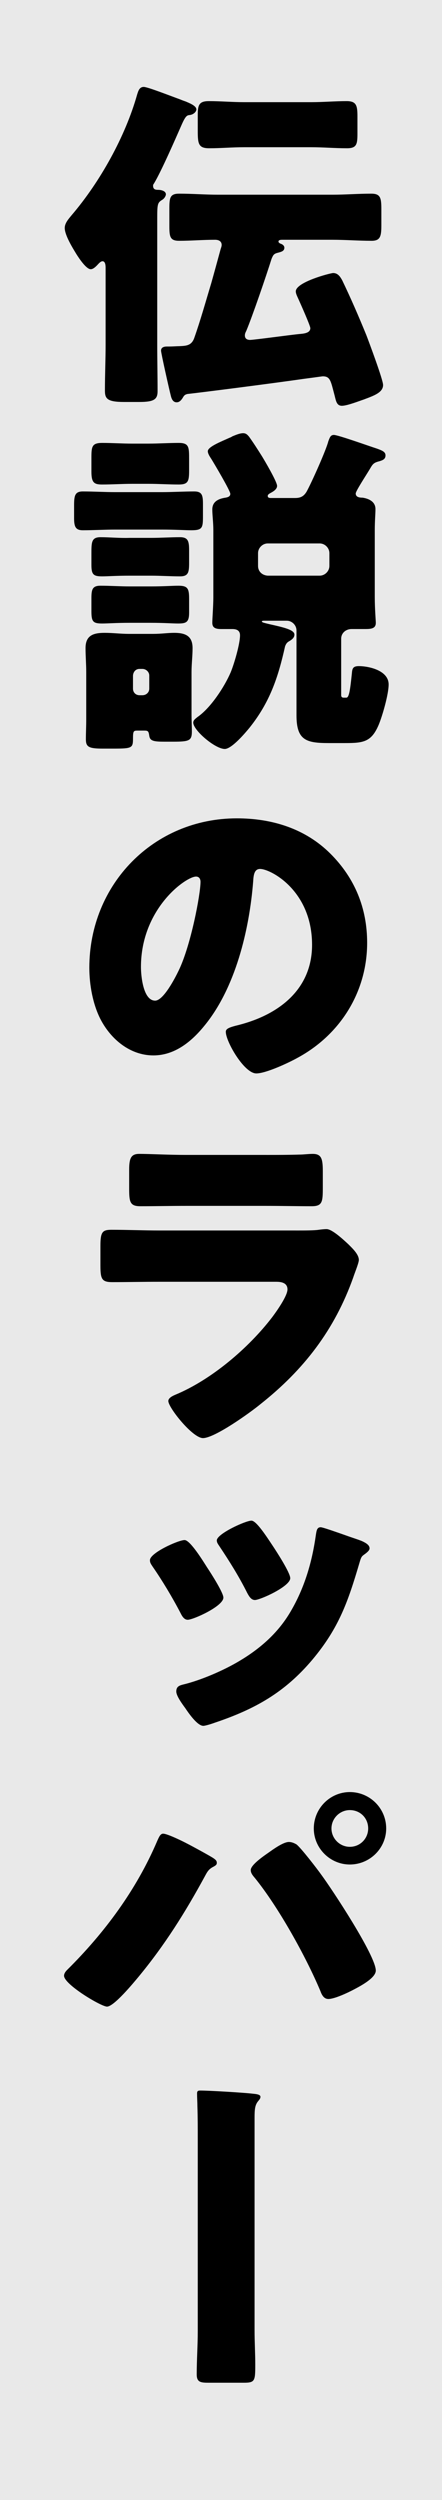
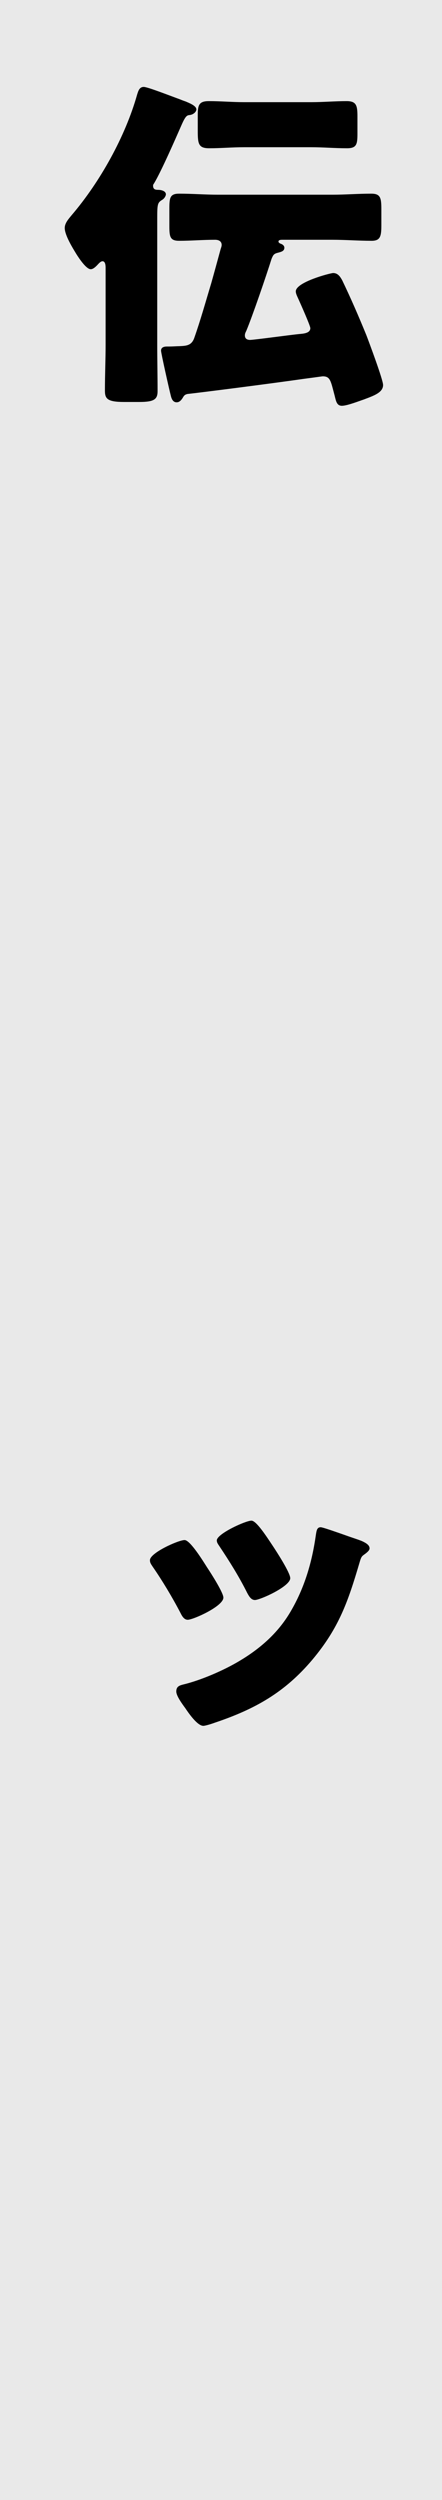
<svg xmlns="http://www.w3.org/2000/svg" id="_レイヤー_2" viewBox="0 0 72 407">
  <defs>
    <style>.cls-1,.cls-2{stroke-width:0px;}.cls-2{fill:#e9e9e9;}</style>
  </defs>
  <g id="_layout_2">
    <rect class="cls-2" width="72" height="407" />
    <path class="cls-1" d="m25.612,56.075c0,2.539.057,5.078.057,7.617,0,1.354-.621,1.749-2.991,1.749h-2.482c-2.765,0-3.104-.563-3.104-1.861,0-2.54.112-5.022.112-7.505v-12.414c0-.339,0-1.129-.508-1.129-.338,0-.677.451-.902.678-.226.226-.621.62-1.016.62-.733,0-1.919-1.806-2.313-2.426-.621-1.017-1.919-3.104-1.919-4.289,0-.79.621-1.467,1.129-2.088,4.627-5.417,8.746-12.809,10.665-19.637.169-.508.338-1.241,1.071-1.241.621,0,4.063,1.354,5.925,2.031.396.17.734.282.903.339.508.226,1.749.677,1.749,1.298,0,.339-.395.79-1.016.902-.451.057-.677,0-1.354,1.524-1.016,2.313-3.329,7.617-4.514,9.592-.113.17-.17.226-.17.396,0,.62.396.677.847.677s1.241.17,1.241.733c0,.227-.226.678-.62.903-.733.451-.79.677-.79,2.99v20.54Zm14.502-2.201c-.113.226-.227.451-.227.733,0,.508.339.733.847.733.621,0,6.771-.846,8.013-.959.621-.057,1.806-.112,1.806-.959,0-.396-1.637-4.062-1.918-4.684-.17-.395-.452-.902-.452-1.298,0-1.523,5.643-2.99,6.095-2.99.733,0,1.128.564,1.467,1.185,1.411,2.935,2.709,5.925,3.95,8.972.451,1.186,2.708,7.223,2.708,8.069,0,1.241-1.523,1.749-3.16,2.37-.846.282-2.708,1.016-3.555,1.016-.846,0-.959-.79-1.185-1.692-.621-2.314-.678-3.104-1.919-3.104-.112,0-1.241.169-2.99.395-5.474.79-16.984,2.257-19.072,2.482-.451.113-.564.282-.79.678-.226.338-.508.677-.959.677-.621,0-.847-.62-.96-1.128-.226-.847-1.58-6.885-1.58-7.279,0-.564.508-.678.96-.678h.395c.508,0,1.298-.056,1.637-.056,1.072-.057,1.975-.057,2.426-1.354,1.016-2.878,1.862-5.925,2.766-8.916.508-1.806,1.016-3.667,1.523-5.529.057-.17.169-.451.169-.678,0-.62-.508-.846-1.072-.846-1.975,0-3.894.169-5.868.169-1.467,0-1.58-.677-1.58-2.37v-2.934c0-1.693.113-2.37,1.58-2.37,2.145,0,4.232.169,6.376.169h18.621c2.088,0,4.176-.169,6.32-.169,1.523,0,1.636.733,1.636,2.596v2.539c0,1.806-.169,2.539-1.58,2.539-2.144,0-4.288-.169-6.376-.169h-8.182c-.17,0-.621,0-.621.282,0,.226.282.338.451.395.282.113.509.339.509.621,0,.563-.564.677-.96.79-.733.169-.846.338-1.128,1.016-.847,2.708-3.104,9.311-4.119,11.736Zm10.607-37.241c1.919,0,3.838-.17,5.756-.17,1.58,0,1.749.733,1.749,2.483v2.765c0,1.749-.112,2.426-1.692,2.426-1.975,0-3.894-.169-5.812-.169h-11.003c-1.862,0-3.78.169-5.643.169-1.749,0-1.862-.733-1.862-2.821v-2.596c0-1.636.226-2.257,1.806-2.257,1.919,0,3.837.17,5.699.17h11.003Z" />
-     <path class="cls-1" d="m26.346,80.12c1.749,0,3.555-.112,5.304-.112,1.298,0,1.411.677,1.411,2.088v1.861c0,1.976-.057,2.37-1.919,2.37-.959,0-2.482-.112-4.796-.112h-7.562c-1.749,0-3.555.112-5.304.112-1.186,0-1.411-.62-1.411-1.975v-2.031c0-1.58.113-2.313,1.411-2.313,1.749,0,3.555.112,5.304.112h7.562Zm4.853,35.944c0,1.354.057,2.313.057,2.99,0,1.523-.396,1.693-3.047,1.693h-1.411c-1.749,0-2.37-.113-2.482-.96-.113-.789-.226-.846-.847-.846h-1.072c-.62,0-.733.057-.733,1.241,0,1.58-.112,1.692-3.16,1.692h-1.749c-2.313,0-2.765-.282-2.765-1.523,0-1.016.057-2.088.057-3.16v-7.786c0-1.298-.113-2.596-.113-3.894,0-2.088,1.298-2.483,3.104-2.483,1.354,0,2.652.17,3.95.17h3.949c1.354,0,2.37-.17,3.442-.17,1.749,0,2.99.452,2.99,2.483,0,1.298-.169,2.596-.169,3.894v6.658Zm-6.997-43.844c1.637,0,3.273-.113,4.909-.113,1.693,0,1.693.678,1.693,2.709v1.806c0,1.749-.17,2.257-1.693,2.257-1.636,0-3.272-.113-4.909-.113h-2.651c-1.637,0-3.273.113-4.909.113-1.298,0-1.75-.282-1.75-2.088v-2.2c0-1.862.057-2.483,1.75-2.483,1.636,0,3.272.113,4.909.113h2.651Zm.396,15.348c1.58,0,3.159-.112,4.739-.112,1.354,0,1.468.733,1.468,2.2v1.976c0,1.523-.113,2.2-1.468,2.2-1.58,0-3.159-.112-4.739-.112h-3.499c-2.144,0-3.555.112-4.457.112-1.411,0-1.75-.282-1.75-1.862v-1.806c0-1.862,0-2.708,1.468-2.708,1.58,0,3.159.169,4.739.112h3.499Zm0,7.9c2.144,0,3.498-.113,4.457-.113,1.524,0,1.75.451,1.75,2.145v2.257c0,1.58-.508,1.749-1.806,1.749-.903,0-2.313-.112-4.401-.112h-3.499c-2.144,0-3.498.112-4.457.112-1.468,0-1.75-.282-1.75-1.975v-2.088c0-1.41.113-2.088,1.468-2.088,1.58,0,3.159.113,4.739.113h3.499Zm-2.935,16.646c0,.621.451,1.072,1.072,1.072h.451c.621,0,1.129-.451,1.129-1.072v-2.145c0-.563-.508-1.071-1.129-1.071h-.451c-.621,0-1.016.451-1.072,1.071v2.145Zm24.771-6.884c-1.129,5.078-2.482,9.085-5.756,13.204-.733.902-2.934,3.498-4.062,3.498-1.58,0-5.135-3.047-5.135-4.288,0-.396.339-.621.677-.903,2.145-1.467,4.401-4.909,5.417-7.279.564-1.354,1.524-4.627,1.524-6.037,0-.79-.564-1.016-1.242-1.016h-1.806c-.902,0-1.467-.17-1.467-1.016,0-.678.169-2.766.169-4.176v-10.891c0-1.298-.169-2.426-.169-3.386,0-1.298,1.016-1.749,2.145-1.918.338-.057.79-.17.79-.621,0-.508-2.652-4.966-3.104-5.699-.226-.338-.564-.847-.564-1.241,0-.733,2.2-1.58,3.555-2.2.169-.057.282-.113.451-.227.564-.226,1.186-.508,1.75-.508.451,0,.677.227.959.564.733,1.016,1.41,2.088,2.088,3.16.451.733,2.482,4.176,2.482,4.853,0,.564-.677.959-1.128,1.186-.17.112-.396.226-.396.451,0,.338.339.338.564.338h3.894c.902,0,1.41-.281,1.862-1.016.789-1.41,3.216-6.827,3.555-8.238.226-.563.338-1.016.902-1.016.678,0,5.868,1.862,6.94,2.201.96.338,1.468.564,1.468,1.128,0,.621-.452.79-1.016.96-.903.226-1.072.451-1.524,1.241-.677,1.128-2.313,3.611-2.313,4.006,0,.621.678.678,1.129.678,1.072.169,2.088.677,2.088,1.862,0,.789-.113,1.918-.113,3.441v10.891c0,1.862.17,3.837.17,4.176,0,.902-.678,1.016-1.693,1.016h-2.257c-.902,0-1.692.62-1.692,1.58v9.197q0,.395.395.395h.451c.452,0,.621-1.297.903-4.006.057-.79.226-1.129,1.129-1.129,1.579,0,4.853.678,4.853,2.991,0,1.58-1.016,5.135-1.637,6.602-1.185,2.765-2.482,2.935-5.474,2.935h-2.651c-3.668,0-5.248-.451-5.248-4.515v-13.824c0-.847-.733-1.58-1.58-1.58h-3.668c-.112,0-.395,0-.395.113,0,.169.338.226,1.241.451,2.257.508,4.062.902,4.062,1.692,0,.508-.395.79-.733,1.016-.451.227-.621.452-.79.903Zm5.643-11.511c.847,0,1.58-.734,1.58-1.58v-2.088c0-.847-.733-1.58-1.58-1.58h-8.464c-.847,0-1.58.733-1.58,1.58v2.088c0,.902.678,1.523,1.58,1.58h8.464Z" />
-     <path class="cls-1" d="m53.825,138.981c4.007,4.006,5.981,8.915,5.981,14.502,0,7.956-4.345,14.953-11.342,18.733-1.41.79-5.135,2.539-6.715,2.539-1.975,0-4.965-5.191-4.965-6.771,0-.508.508-.733,2.144-1.128,6.546-1.693,11.906-5.812,11.906-13.035,0-8.858-6.771-12.357-8.464-12.357-.959,0-1.072,1.016-1.129,2.031-.62,7.844-2.878,17.437-8.068,23.644-2.088,2.539-4.797,4.683-8.183,4.683-3.78,0-6.884-2.595-8.577-5.812-1.297-2.482-1.861-5.699-1.861-8.464,0-13.543,10.438-24.32,24.037-24.32,5.756,0,11.173,1.693,15.235,5.756Zm-30.865,18.451c0,1.354.339,5.474,2.313,5.474,1.354,0,3.272-3.724,3.837-4.909,1.976-4.062,3.555-12.414,3.555-14.445,0-.451-.226-.847-.733-.847-1.636,0-8.972,5.191-8.972,14.728Z" />
-     <path class="cls-1" d="m48.183,200.325c1.468,0,2.991,0,3.725-.113.395-.057.902-.112,1.298-.112.902,0,2.765,1.749,3.555,2.482.677.677,1.693,1.637,1.693,2.539,0,.508-.734,2.257-.903,2.821-3.047,8.577-8.069,15.066-15.122,20.652-1.637,1.354-7.449,5.53-9.367,5.53-1.693,0-5.643-4.966-5.643-6.038,0-.508.733-.847,1.128-1.016,5.869-2.426,11.963-7.617,15.8-12.64.678-.902,2.483-3.442,2.483-4.514,0-1.129-1.129-1.242-1.806-1.242h-19.242c-2.539,0-5.021.057-7.505.057-1.692,0-1.918-.508-1.918-2.708v-3.217c0-2.257.338-2.596,1.806-2.596,2.596,0,5.191.113,7.787.113h22.231Zm-4.796-12.302c1.749,0,3.555,0,5.36-.056.733,0,1.467-.113,2.201-.113,1.41,0,1.636.79,1.636,2.821v2.652c0,2.313-.057,3.047-1.806,3.047-2.482,0-4.966-.057-7.392-.057h-13.147c-2.427,0-4.909.057-7.392.057-1.693,0-1.806-.733-1.806-2.878v-3.104c0-1.861.338-2.539,1.636-2.539,1.693,0,4.797.169,7.562.169h13.147Z" />
    <path class="cls-1" d="m33.737,255.18c.678,1.016,2.652,4.119,2.652,4.909,0,1.41-4.909,3.611-5.812,3.611-.621,0-.96-.678-1.186-1.129-1.354-2.596-2.99-5.304-4.514-7.505-.339-.508-.452-.677-.452-1.072,0-1.185,4.627-3.272,5.644-3.272.902,0,2.99,3.386,3.667,4.458Zm25.224-4.289c.733.339,1.241.678,1.241,1.186,0,.282-.282.564-.733.902-.564.396-.621.452-.903,1.411-1.862,6.319-3.329,10.608-7.674,15.8-4.515,5.36-9.367,8.068-15.913,10.27-.451.169-1.523.508-1.861.508-.96,0-2.37-2.031-2.935-2.878-.451-.621-1.467-1.975-1.467-2.709,0-.733.395-.959,1.072-1.128,2.877-.678,6.658-2.313,9.197-3.837,3.329-1.976,6.264-4.515,8.295-7.956,2.313-3.894,3.555-8.126,4.176-12.584.112-.677.169-1.241.79-1.241.338,0,2.877.903,4.006,1.298,1.241.451,2.031.677,2.709.959Zm-14.559.734c.564.846,2.878,4.401,2.878,5.304,0,1.354-4.909,3.555-5.756,3.555-.62,0-.959-.62-1.241-1.128-1.354-2.709-2.878-5.136-4.57-7.675-.226-.338-.396-.563-.396-.902,0-1.072,4.684-3.217,5.643-3.217.79,0,2.427,2.539,3.442,4.063Z" />
-     <path class="cls-1" d="m30.521,300.158c.564.282,4.006,2.145,4.345,2.427.226.169.451.338.451.677,0,.282-.112.395-.508.62-.79.396-1.016.79-1.41,1.524-3.217,5.925-6.546,11.229-10.834,16.42-.847,1.016-4.007,4.853-5.135,4.853-.96,0-6.997-3.611-6.997-5.021,0-.396.282-.734.508-.96,6.094-6.037,11.285-13.034,14.671-20.99.282-.621.508-1.186.959-1.186.677,0,3.217,1.241,3.95,1.637Zm17.774.112c.733.564,3.386,4.007,4.062,4.966,1.749,2.37,8.859,13.147,8.859,15.574,0,1.241-2.652,2.596-3.611,3.104-.96.508-3.104,1.523-4.119,1.523-.733,0-1.072-.677-1.298-1.298-2.37-5.643-6.828-13.655-10.665-18.396-.339-.395-.677-.79-.677-1.298,0-.846,2.144-2.313,2.878-2.821.79-.564,2.426-1.749,3.329-1.749.451,0,.846.169,1.241.395Zm14.614-2.595c0,3.216-2.652,5.868-5.925,5.868-3.216,0-5.868-2.652-5.868-5.868,0-3.273,2.652-5.925,5.868-5.925,3.272,0,5.925,2.651,5.925,5.925Zm-8.915,0c0,1.636,1.354,2.99,2.99,2.99,1.693,0,2.991-1.354,2.991-2.99,0-1.693-1.298-2.991-2.991-2.991-1.636,0-2.99,1.354-2.99,2.991Z" />
-     <path class="cls-1" d="m41.468,379.389c0,1.919.113,3.725.113,5.586,0,2.652-.057,2.935-1.862,2.935h-5.699c-1.298,0-1.975-.057-1.975-1.354,0-2.313.169-4.684.169-7.053v-31.317c0-1.749,0-3.498-.057-5.248,0-.677-.056-1.467-.056-2.088,0-.395.112-.508.508-.508,1.523,0,7.109.339,8.521.508.563.057,1.298.113,1.298.508,0,.282-.17.452-.396.734-.508.62-.564,1.354-.564,2.708v34.59Z" />
  </g>
</svg>